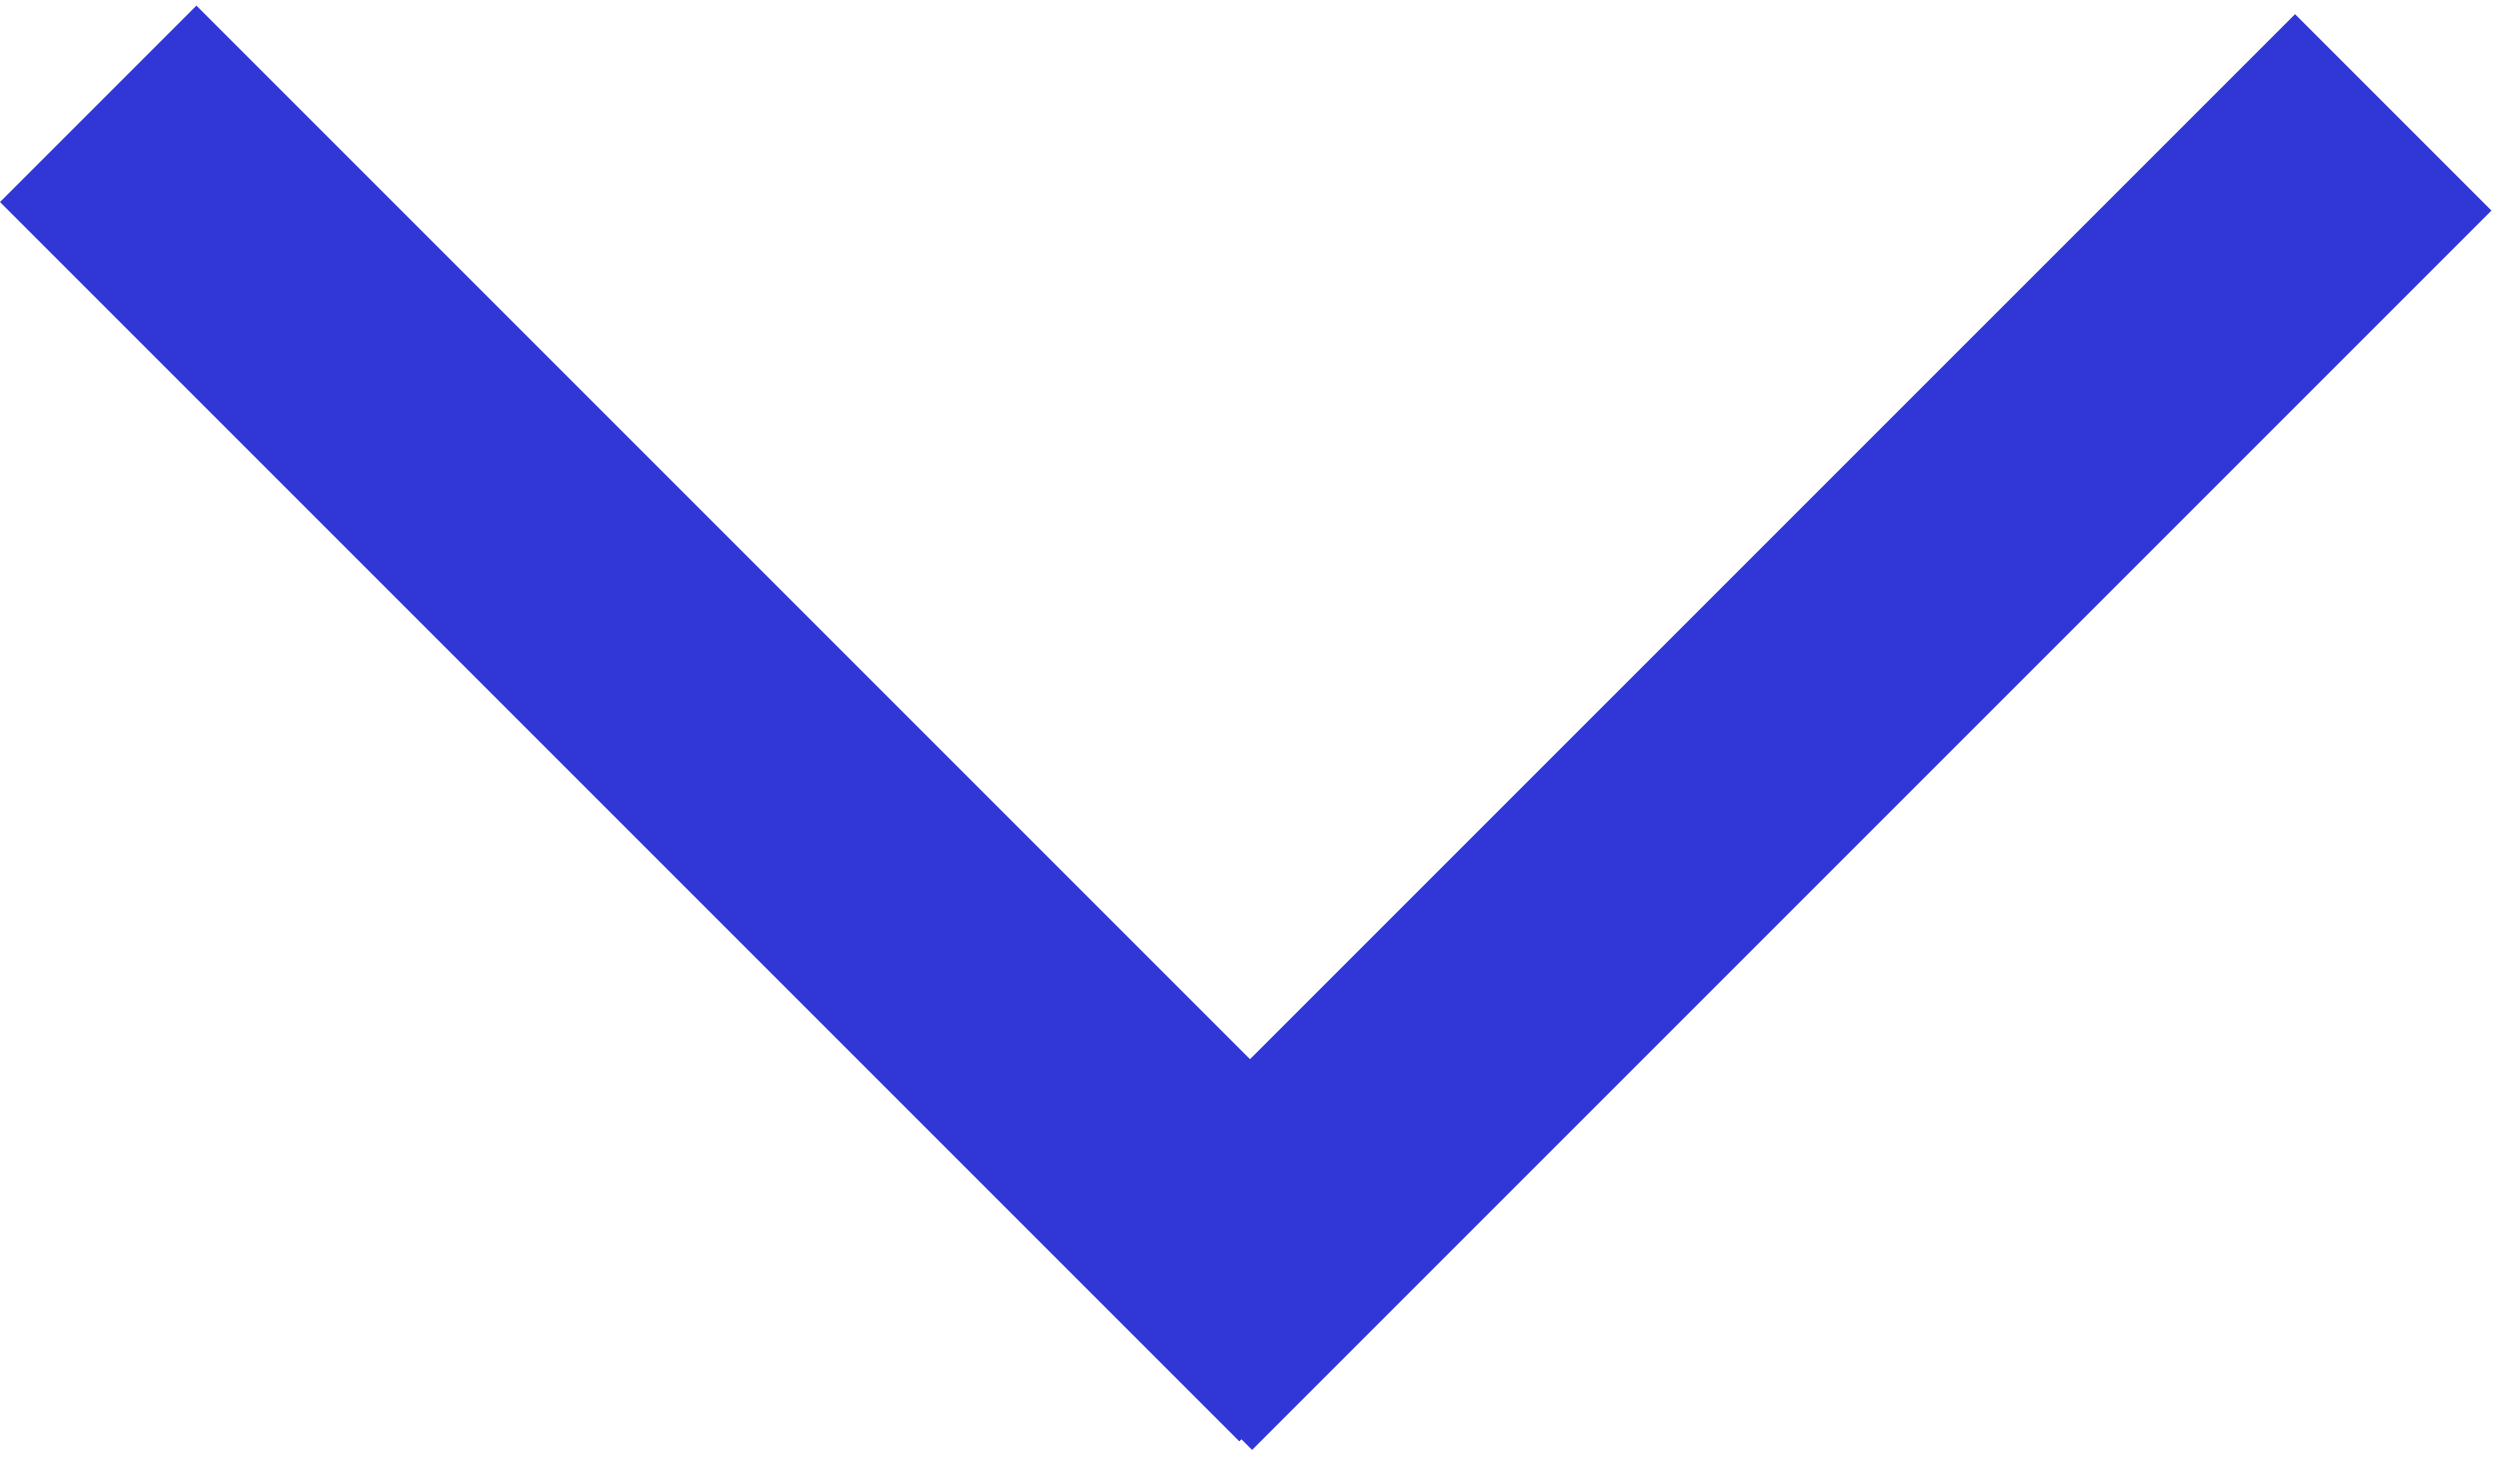
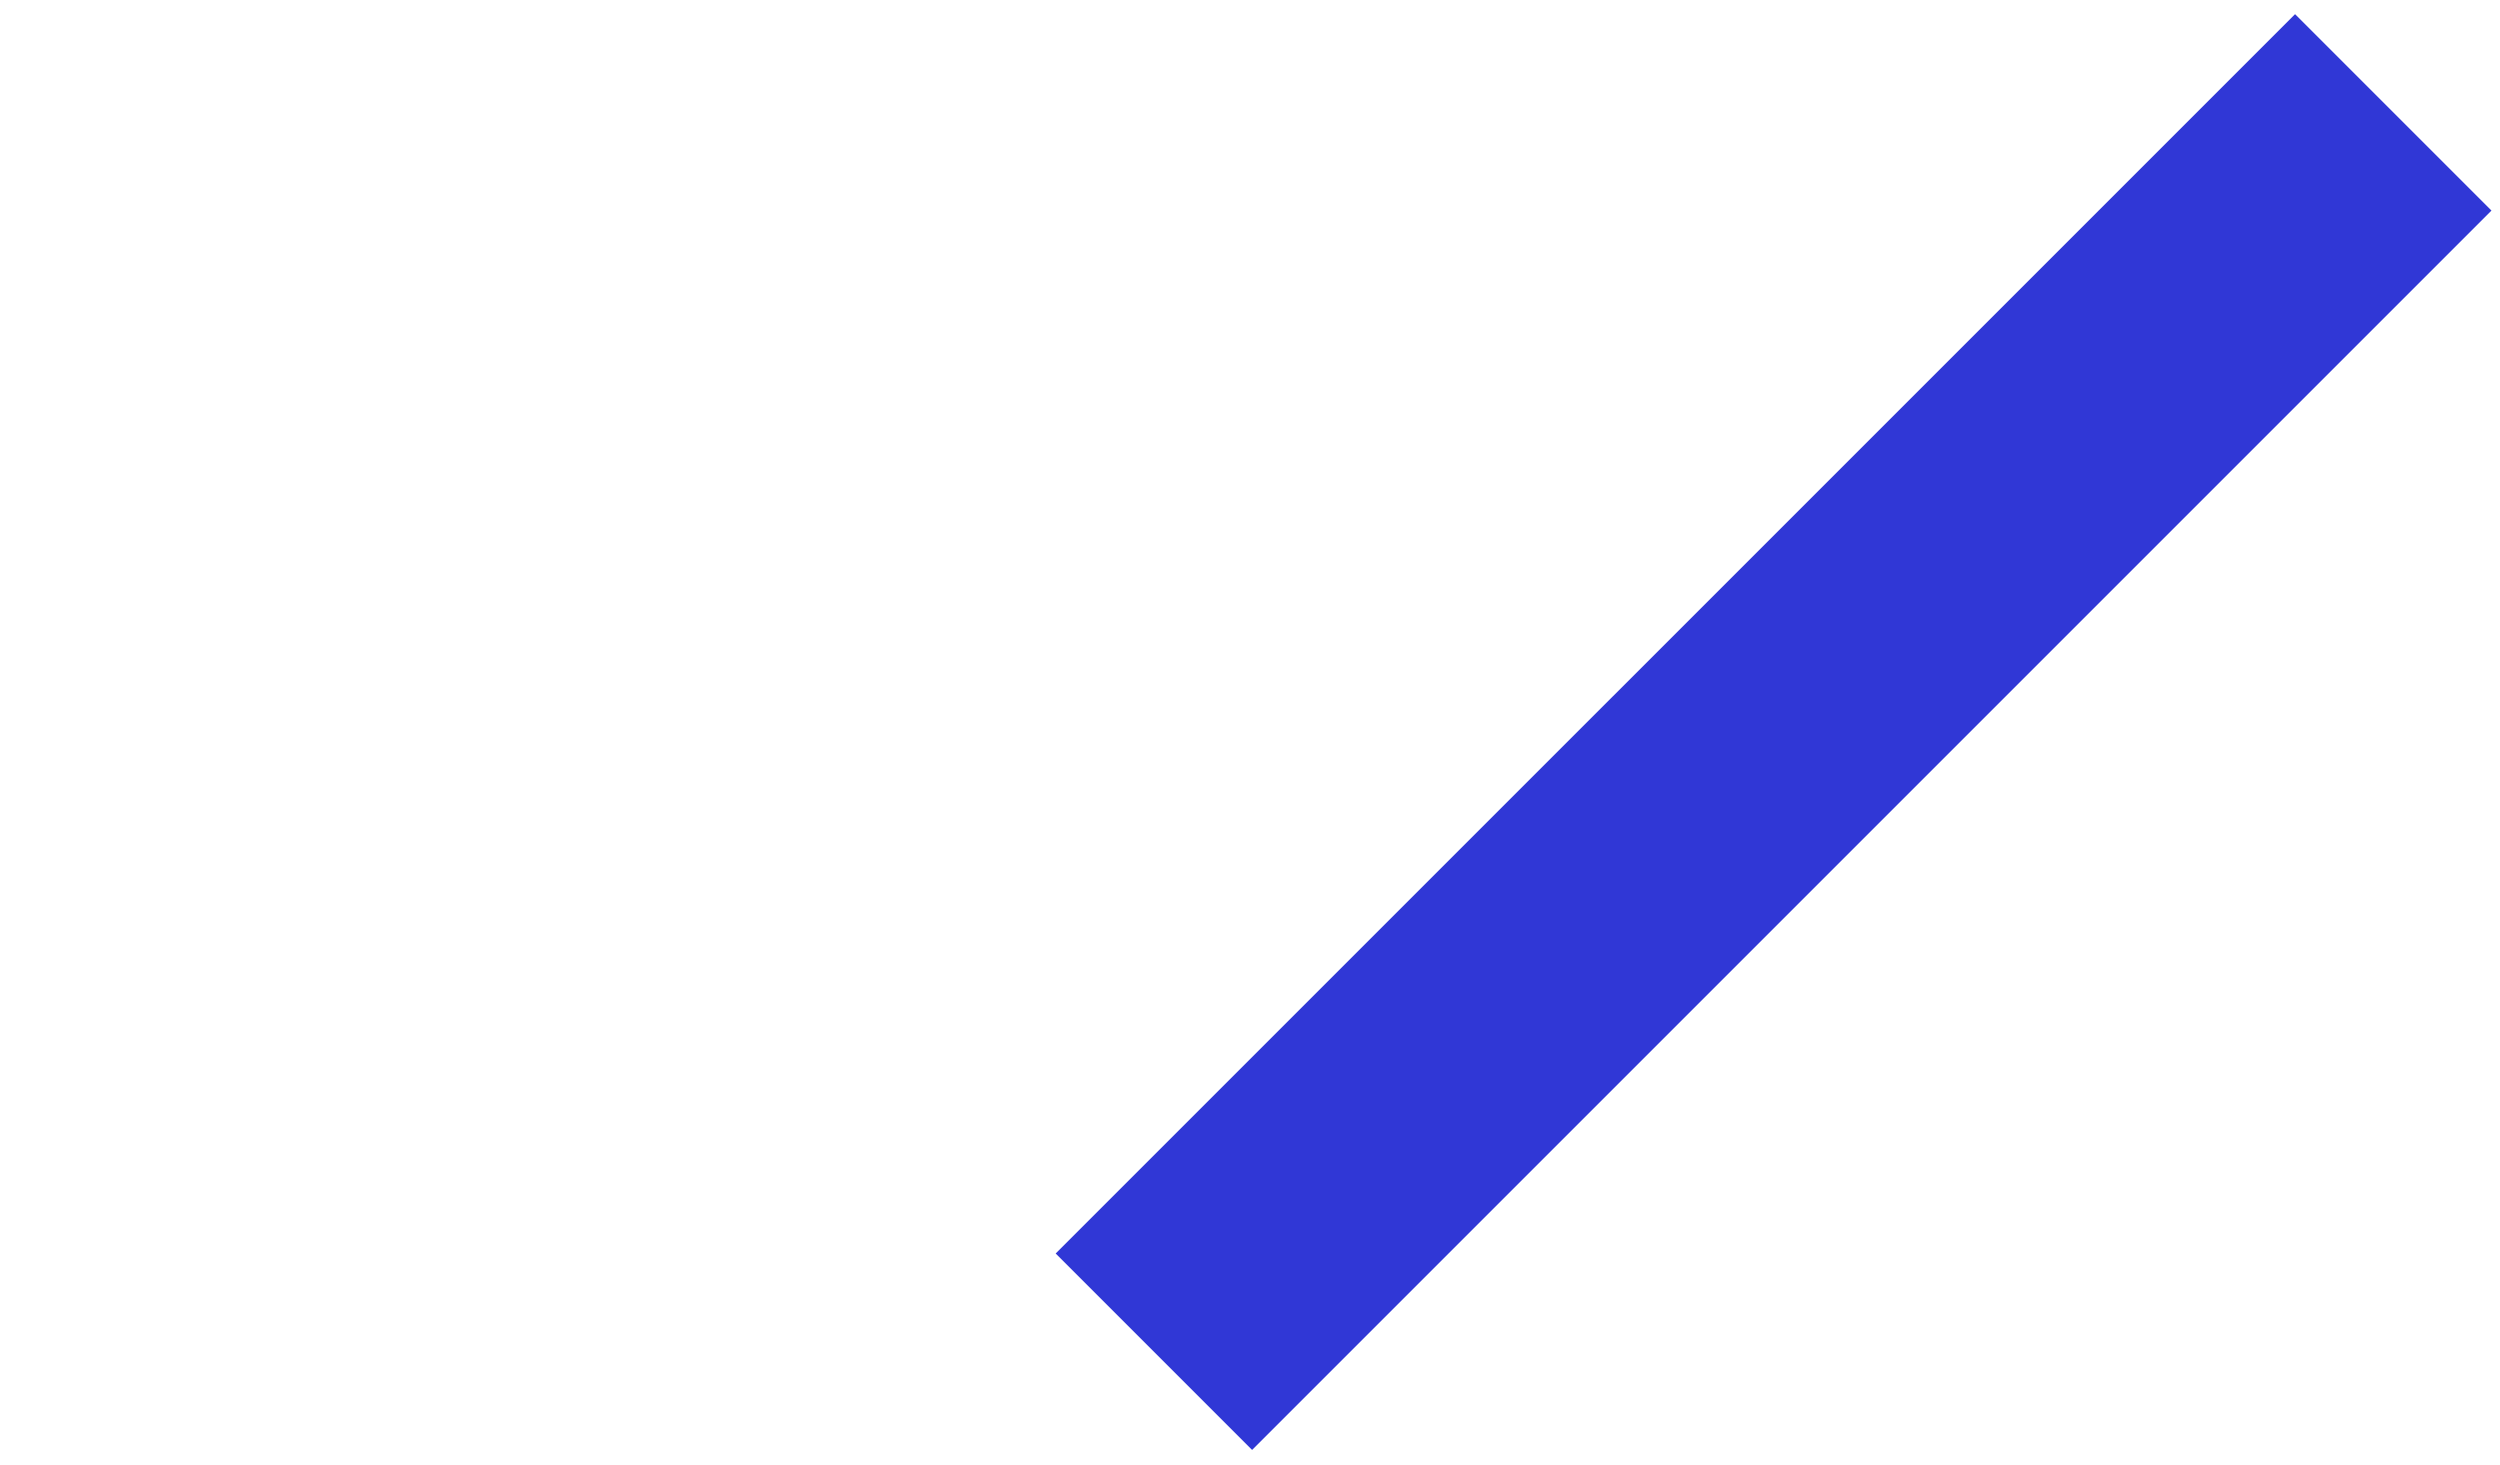
<svg xmlns="http://www.w3.org/2000/svg" width="99" height="58" viewBox="0 0 99 58" fill="none">
-   <line x1="3.889" y1="4.111" x2="52.967" y2="53.189" stroke="#3037D6" stroke-width="11" />
  <line x1="45.694" y1="53.528" x2="94.773" y2="4.45" stroke="#3037D6" stroke-width="11" />
</svg>